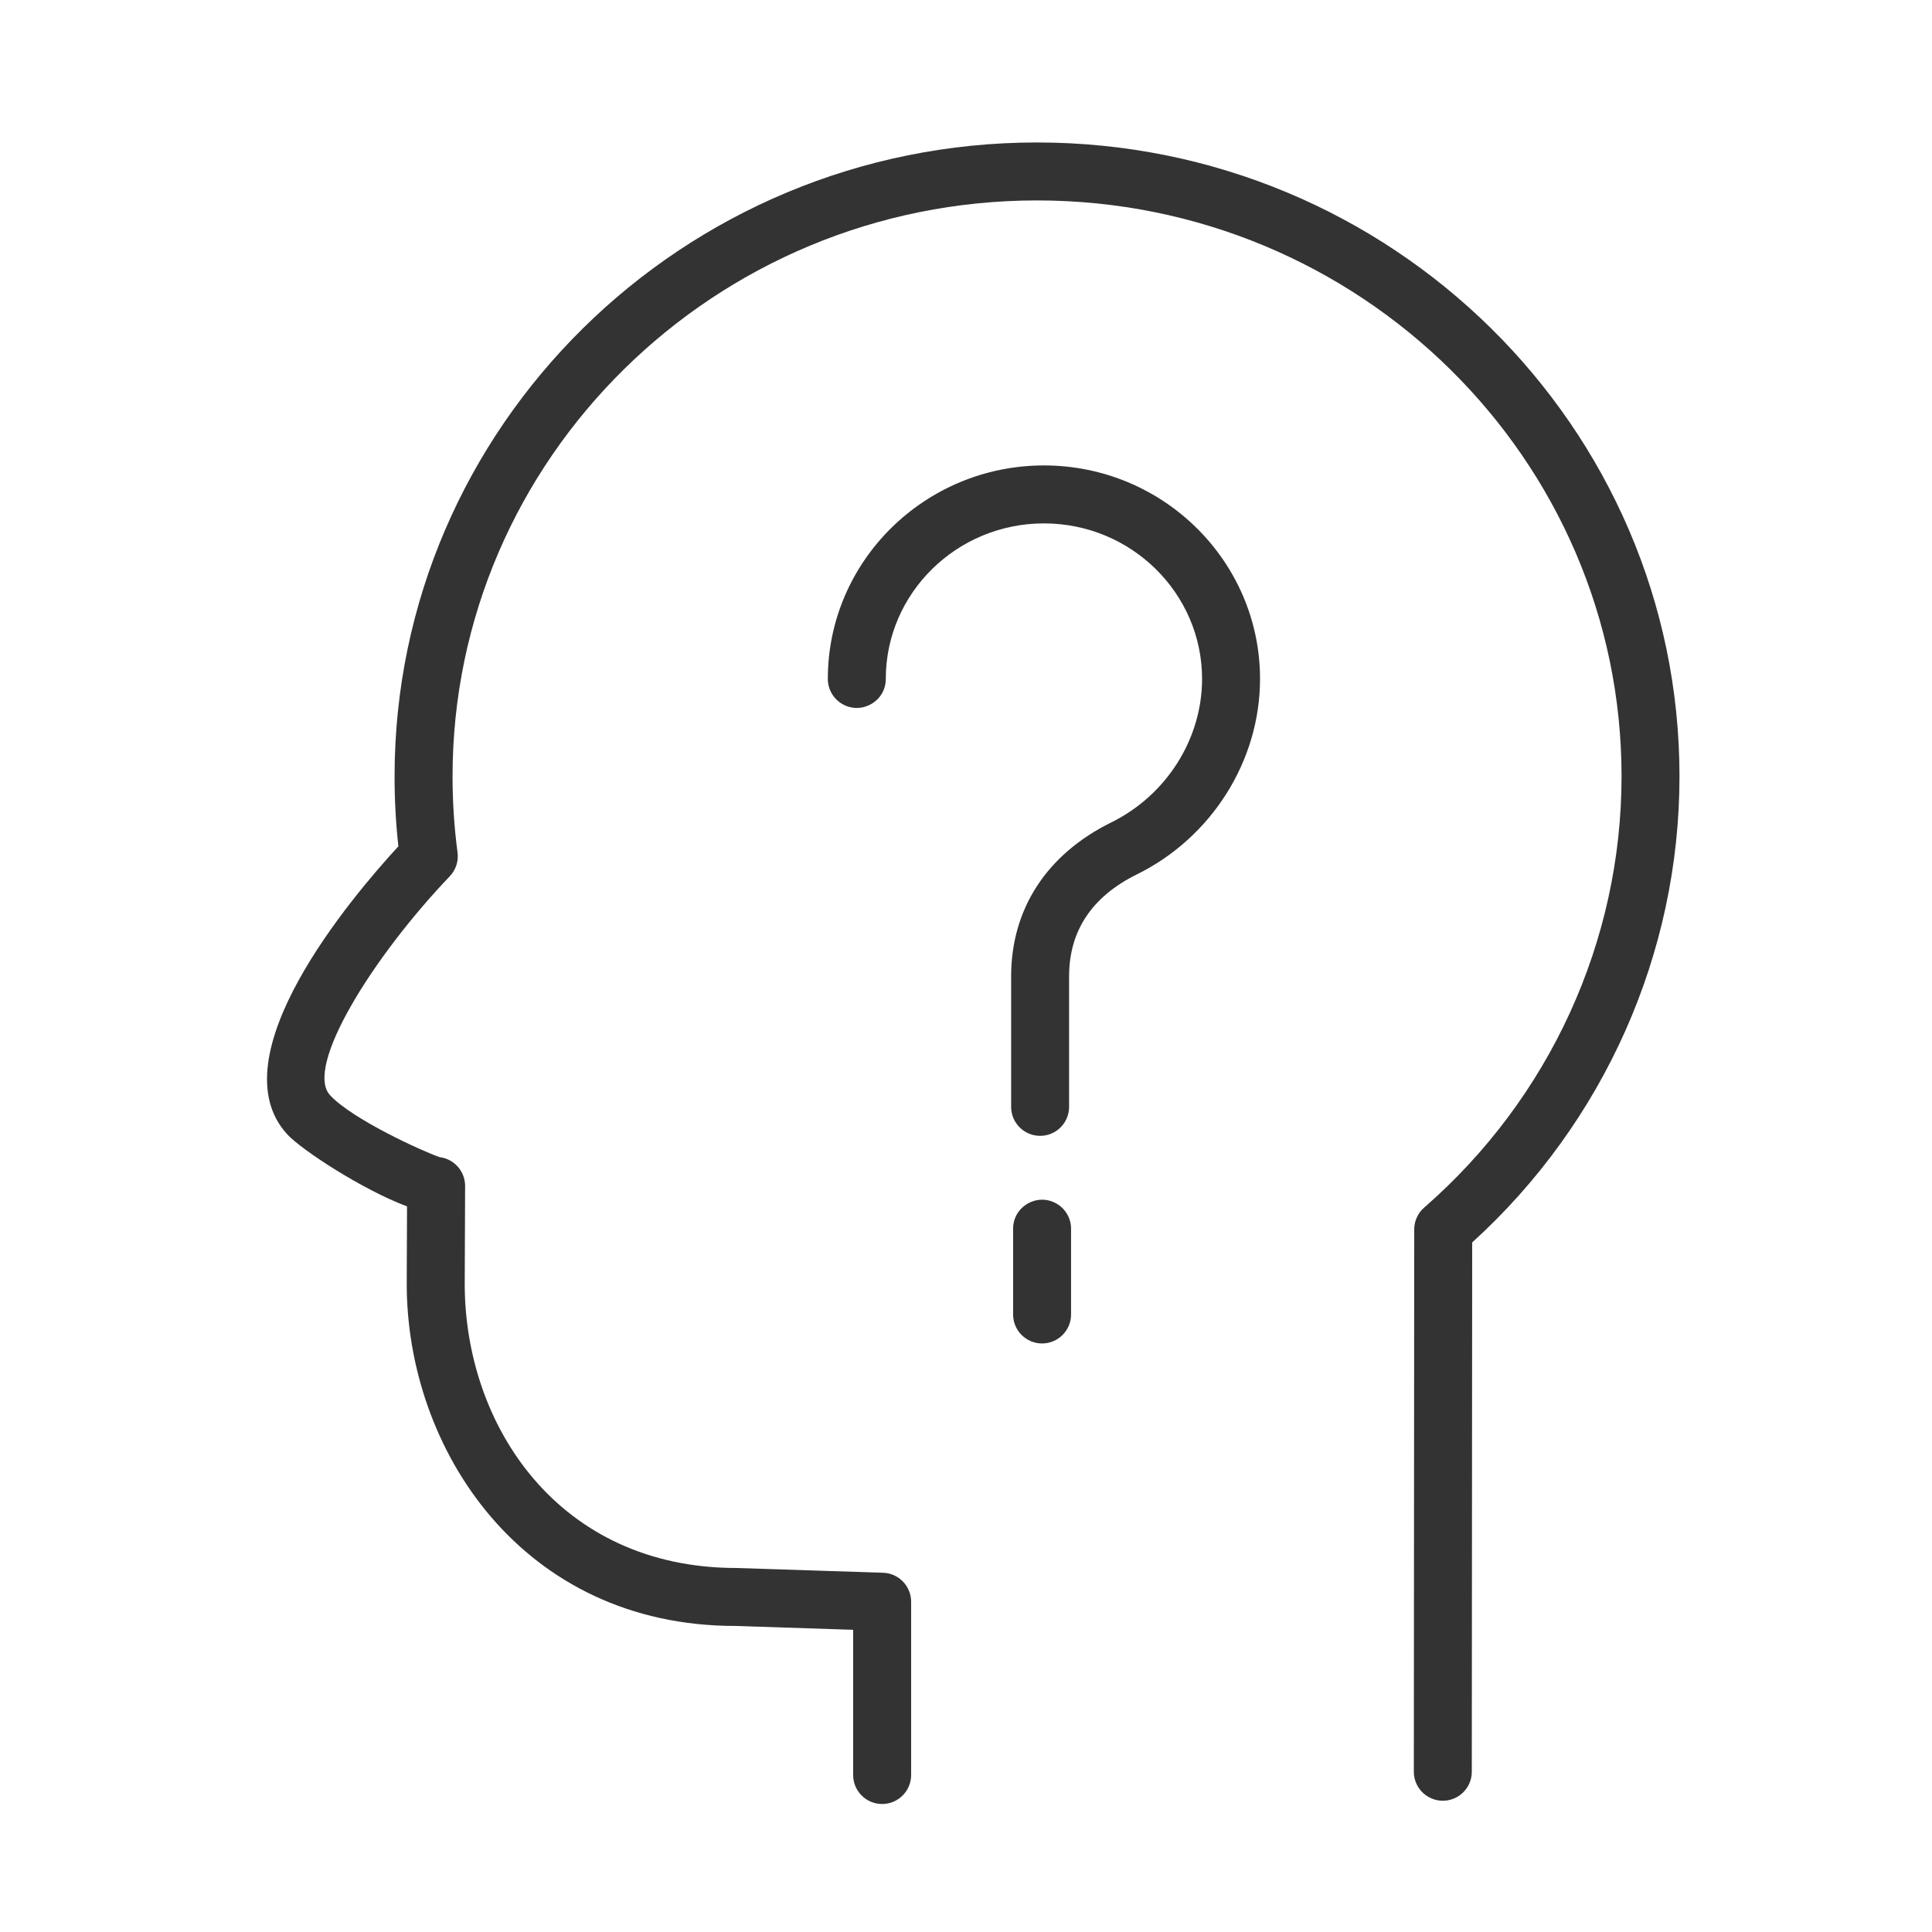
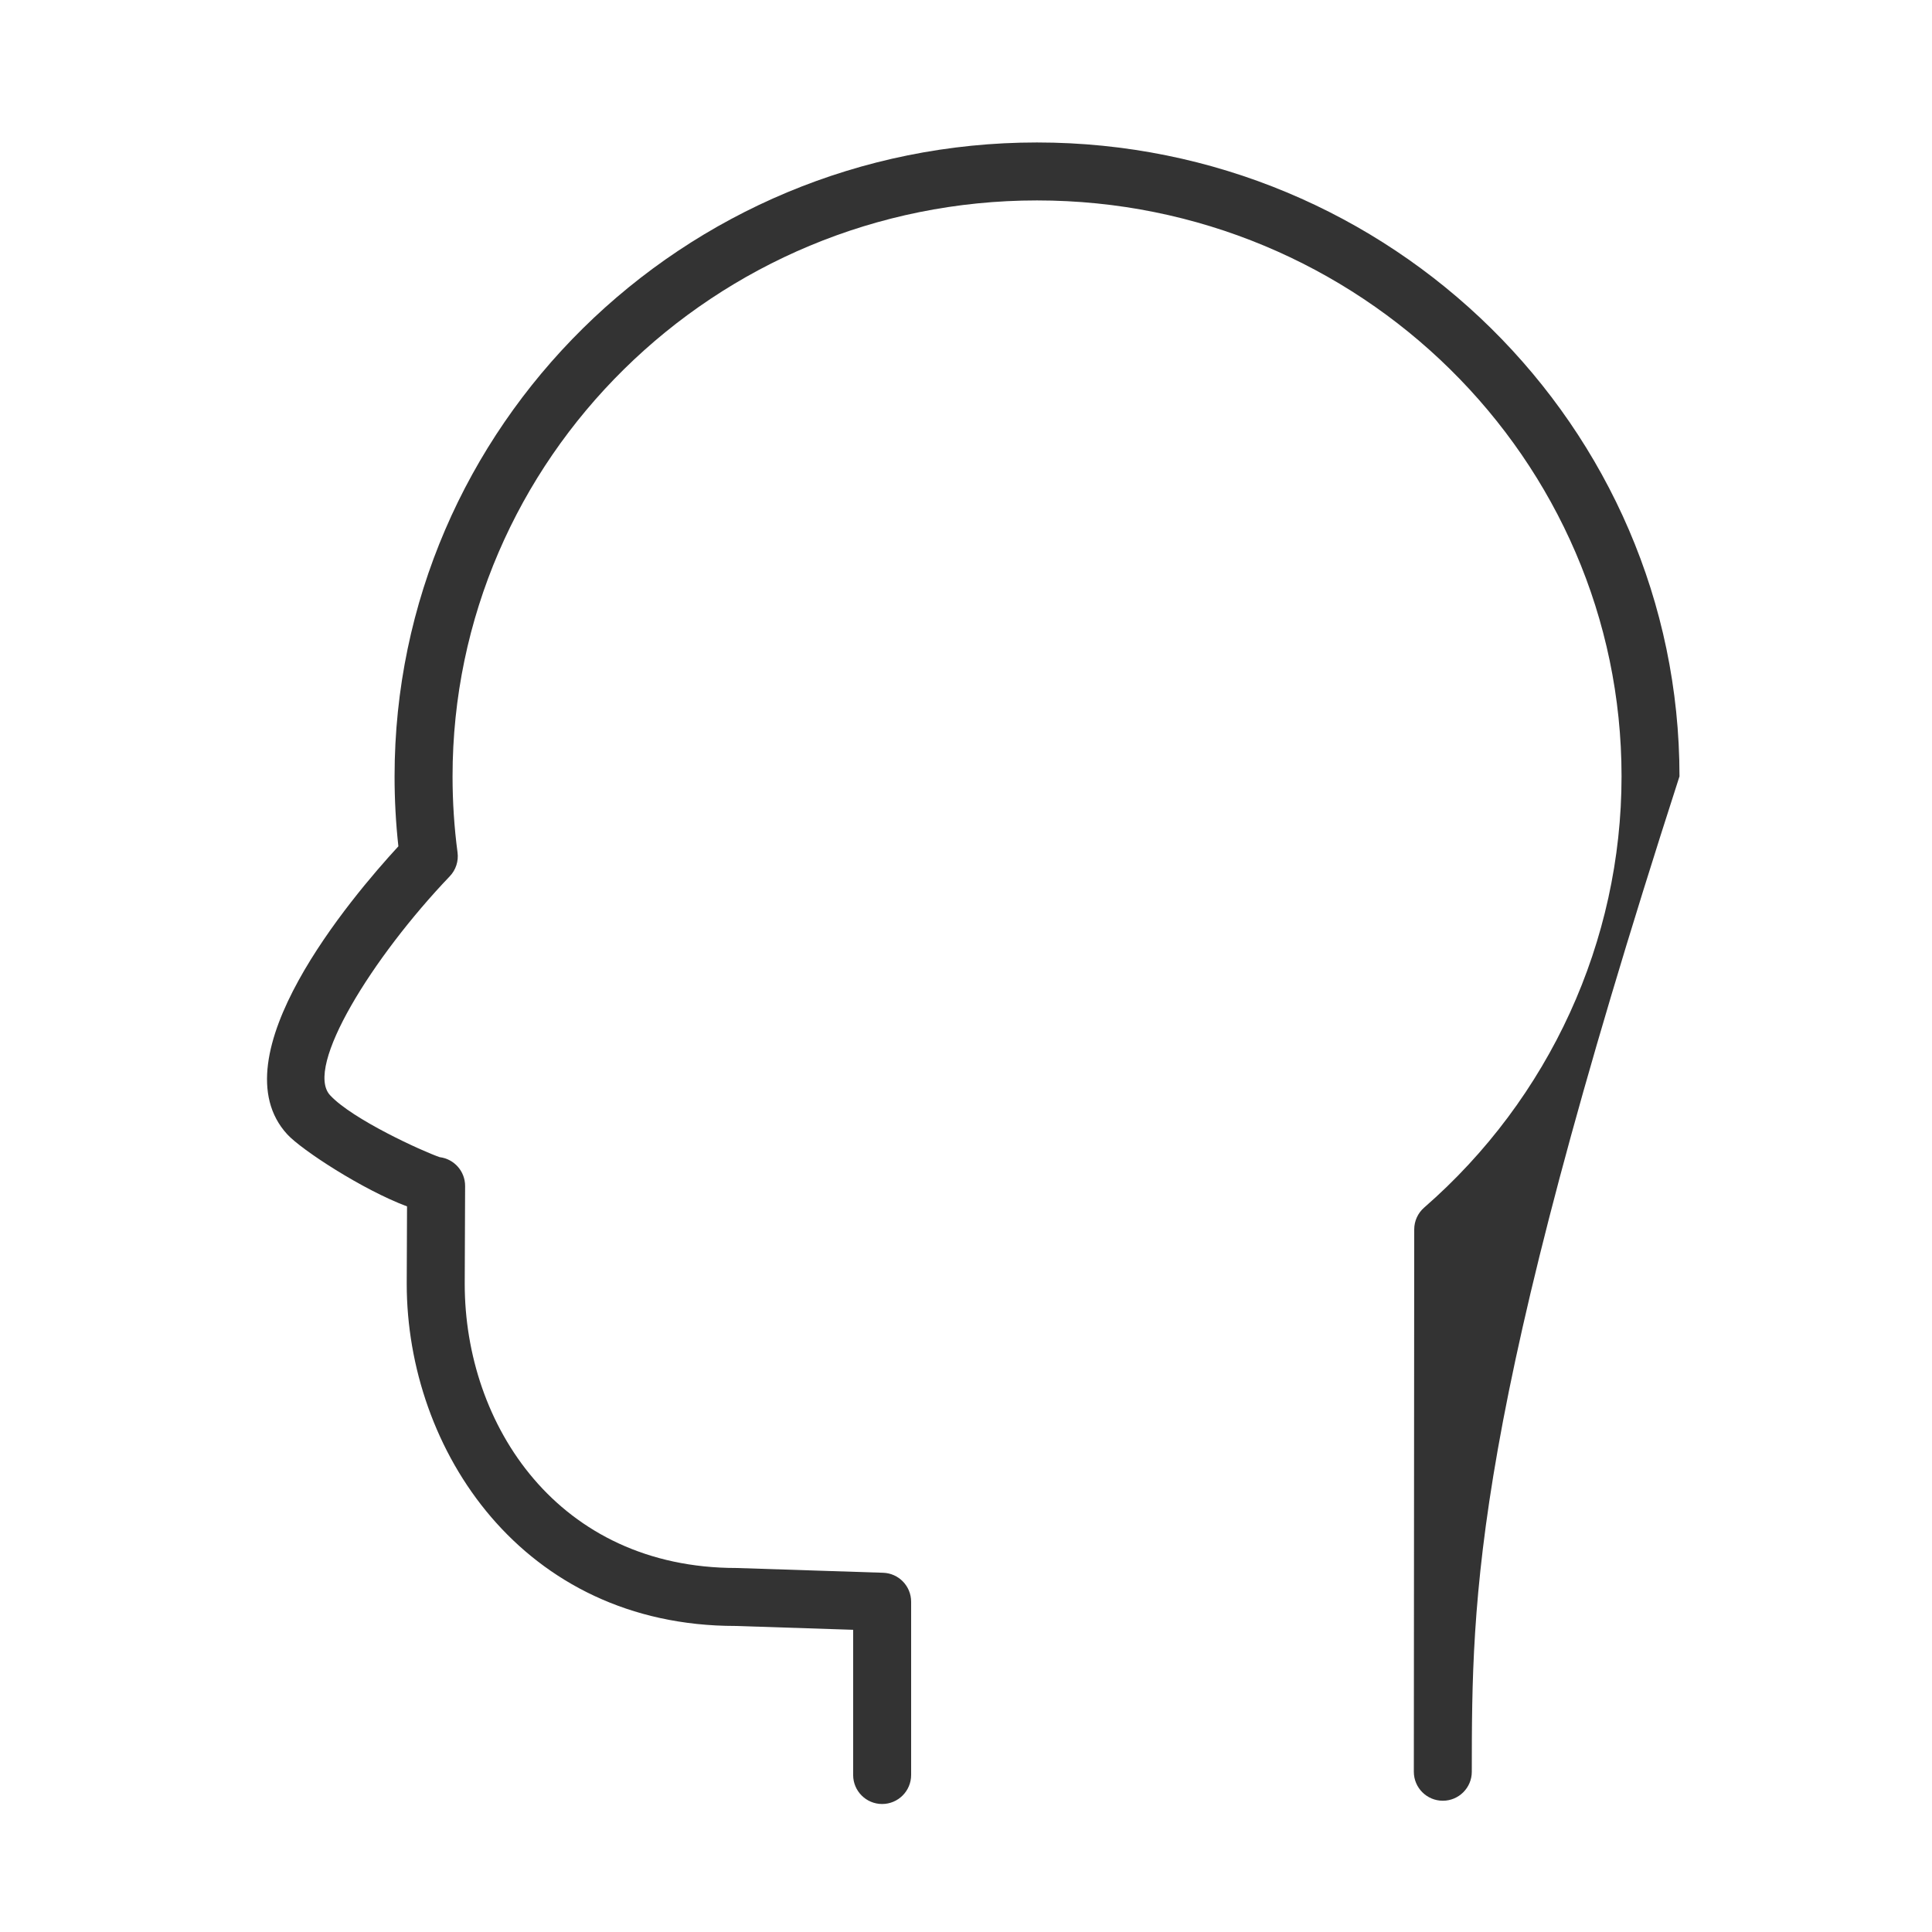
<svg xmlns="http://www.w3.org/2000/svg" viewBox="1950 2450 100 100" width="100" height="100" data-guides="{&quot;vertical&quot;:[],&quot;horizontal&quot;:[]}">
-   <path fill="#333333" stroke="none" fill-opacity="1" stroke-width="1" stroke-opacity="1" color="rgb(51, 51, 51)" fill-rule="evenodd" font-size-adjust="none" id="tSvg1204d0bdf5c" title="Path 14" d="M 1995.659 2543.375 C 1994.831 2543.375 1994.159 2542.703 1994.159 2541.875C 1994.159 2539.369 1994.159 2536.864 1994.159 2534.358C 1992.129 2534.292 1990.1 2534.225 1988.07 2534.159C 1977.034 2534.16 1971.052 2525.035 1971.052 2516.45C 1971.057 2515.114 1971.063 2513.779 1971.068 2512.443C 1968.763 2511.581 1965.608 2509.517 1964.872 2508.717C 1961.187 2504.717 1968.183 2496.451 1970.62 2493.805C 1970.488 2492.603 1970.422 2491.394 1970.423 2490.184C 1970.423 2472.093 1985.339 2457.374 2003.673 2457.374C 2022.011 2457.374 2036.93 2472.092 2036.93 2490.184C 2036.93 2499.354 2033.028 2508.107 2026.2 2514.309C 2026.193 2523.442 2026.187 2532.574 2026.18 2541.707C 2026.179 2542.535 2025.508 2543.206 2024.68 2543.206C 2024.68 2543.206 2024.679 2543.206 2024.679 2543.206C 2023.851 2543.205 2023.179 2542.533 2023.18 2541.705C 2023.187 2532.348 2023.193 2522.991 2023.2 2513.634C 2023.2 2513.2 2023.388 2512.788 2023.715 2512.504C 2030.207 2506.85 2033.931 2498.714 2033.931 2490.184C 2033.931 2473.747 2020.358 2460.374 2003.674 2460.374C 1986.994 2460.374 1973.424 2473.747 1973.424 2490.184C 1973.424 2491.514 1973.511 2492.838 1973.682 2494.121C 1973.742 2494.572 1973.595 2495.027 1973.28 2495.356C 1969.275 2499.549 1965.744 2505.233 1967.082 2506.685C 1968.228 2507.932 1971.87 2509.591 1972.757 2509.894C 1973.511 2509.987 1974.077 2510.629 1974.074 2511.389C 1974.067 2513.078 1974.061 2514.766 1974.054 2516.455C 1974.054 2523.759 1978.886 2531.159 1988.12 2531.159C 1990.65 2531.241 1993.179 2531.324 1995.709 2531.406C 1996.518 2531.432 1997.16 2532.096 1997.16 2532.905C 1997.16 2535.895 1997.16 2538.884 1997.16 2541.874C 1997.159 2542.703 1996.488 2543.374 1995.659 2543.375Z" />
-   <path fill="#333333" stroke="none" fill-opacity="1" stroke-width="1" stroke-opacity="1" color="rgb(51, 51, 51)" fill-rule="evenodd" font-size-adjust="none" id="tSvg17c915ef424" title="Path 15" d="M 2003.836 2508.791 C 2003.008 2508.791 2002.336 2508.119 2002.336 2507.291C 2002.336 2505.04 2002.336 2502.789 2002.336 2500.538C 2002.336 2497.046 2004.178 2494.215 2007.522 2492.566C 2010.376 2491.159 2012.219 2488.245 2012.219 2485.141C 2012.219 2480.703 2008.547 2477.091 2004.034 2477.091C 1999.52 2477.091 1995.848 2480.702 1995.848 2485.141C 1995.848 2486.296 1994.598 2487.017 1993.598 2486.44C 1993.134 2486.172 1992.848 2485.677 1992.848 2485.141C 1992.848 2479.048 1997.866 2474.091 2004.034 2474.091C 2010.201 2474.091 2015.219 2479.048 2015.219 2485.141C 2015.219 2489.378 2012.718 2493.349 2008.848 2495.256C 2006.518 2496.405 2005.336 2498.182 2005.336 2500.537C 2005.336 2502.788 2005.336 2505.039 2005.336 2507.29C 2005.337 2508.119 2004.665 2508.791 2003.836 2508.791ZM 2003.938 2519.537 C 2003.11 2519.537 2002.438 2518.865 2002.438 2518.037C 2002.438 2516.558 2002.438 2515.078 2002.438 2513.599C 2002.438 2512.444 2003.688 2511.723 2004.688 2512.3C 2005.152 2512.568 2005.438 2513.063 2005.438 2513.599C 2005.438 2515.078 2005.438 2516.558 2005.438 2518.037C 2005.438 2518.865 2004.766 2519.537 2003.938 2519.537Z" />
+   <path fill="#333333" stroke="none" fill-opacity="1" stroke-width="1" stroke-opacity="1" color="rgb(51, 51, 51)" fill-rule="evenodd" font-size-adjust="none" id="tSvg1204d0bdf5c" title="Path 14" d="M 1995.659 2543.375 C 1994.831 2543.375 1994.159 2542.703 1994.159 2541.875C 1994.159 2539.369 1994.159 2536.864 1994.159 2534.358C 1992.129 2534.292 1990.1 2534.225 1988.07 2534.159C 1977.034 2534.16 1971.052 2525.035 1971.052 2516.45C 1971.057 2515.114 1971.063 2513.779 1971.068 2512.443C 1968.763 2511.581 1965.608 2509.517 1964.872 2508.717C 1961.187 2504.717 1968.183 2496.451 1970.62 2493.805C 1970.488 2492.603 1970.422 2491.394 1970.423 2490.184C 1970.423 2472.093 1985.339 2457.374 2003.673 2457.374C 2022.011 2457.374 2036.93 2472.092 2036.93 2490.184C 2026.193 2523.442 2026.187 2532.574 2026.18 2541.707C 2026.179 2542.535 2025.508 2543.206 2024.68 2543.206C 2024.68 2543.206 2024.679 2543.206 2024.679 2543.206C 2023.851 2543.205 2023.179 2542.533 2023.18 2541.705C 2023.187 2532.348 2023.193 2522.991 2023.2 2513.634C 2023.2 2513.2 2023.388 2512.788 2023.715 2512.504C 2030.207 2506.85 2033.931 2498.714 2033.931 2490.184C 2033.931 2473.747 2020.358 2460.374 2003.674 2460.374C 1986.994 2460.374 1973.424 2473.747 1973.424 2490.184C 1973.424 2491.514 1973.511 2492.838 1973.682 2494.121C 1973.742 2494.572 1973.595 2495.027 1973.28 2495.356C 1969.275 2499.549 1965.744 2505.233 1967.082 2506.685C 1968.228 2507.932 1971.87 2509.591 1972.757 2509.894C 1973.511 2509.987 1974.077 2510.629 1974.074 2511.389C 1974.067 2513.078 1974.061 2514.766 1974.054 2516.455C 1974.054 2523.759 1978.886 2531.159 1988.12 2531.159C 1990.65 2531.241 1993.179 2531.324 1995.709 2531.406C 1996.518 2531.432 1997.16 2532.096 1997.16 2532.905C 1997.16 2535.895 1997.16 2538.884 1997.16 2541.874C 1997.159 2542.703 1996.488 2543.374 1995.659 2543.375Z" />
  <defs />
</svg>